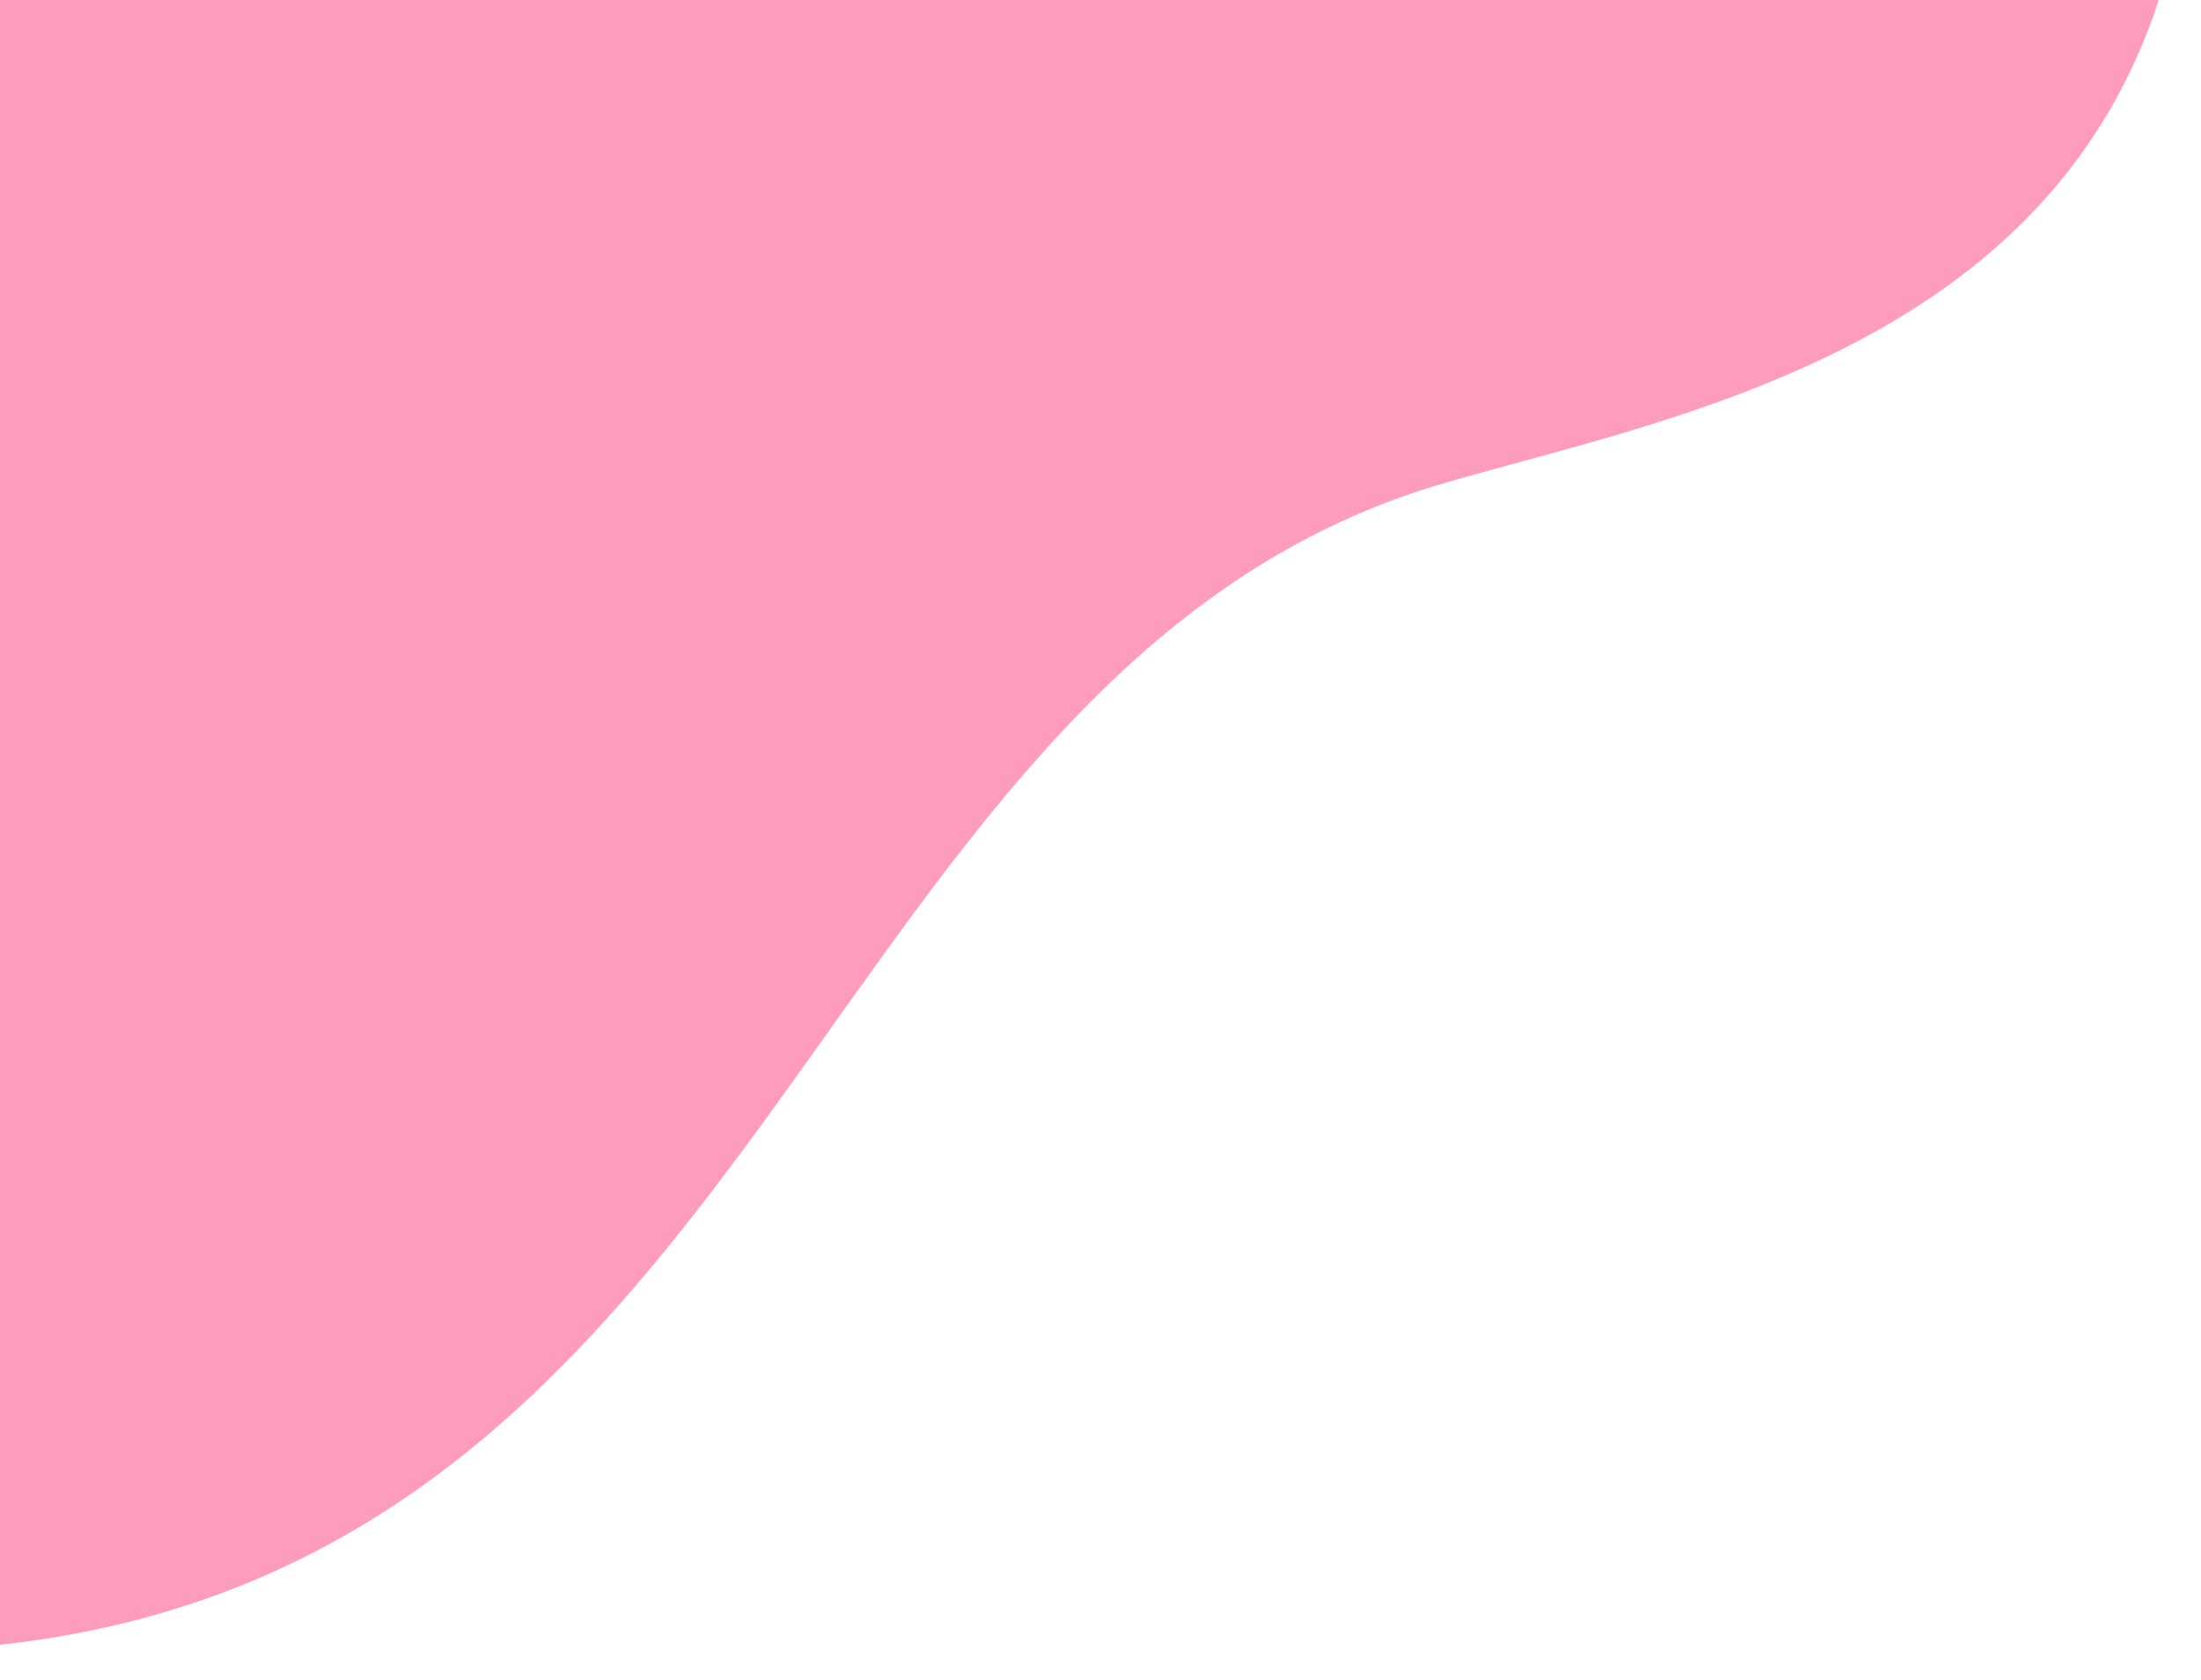
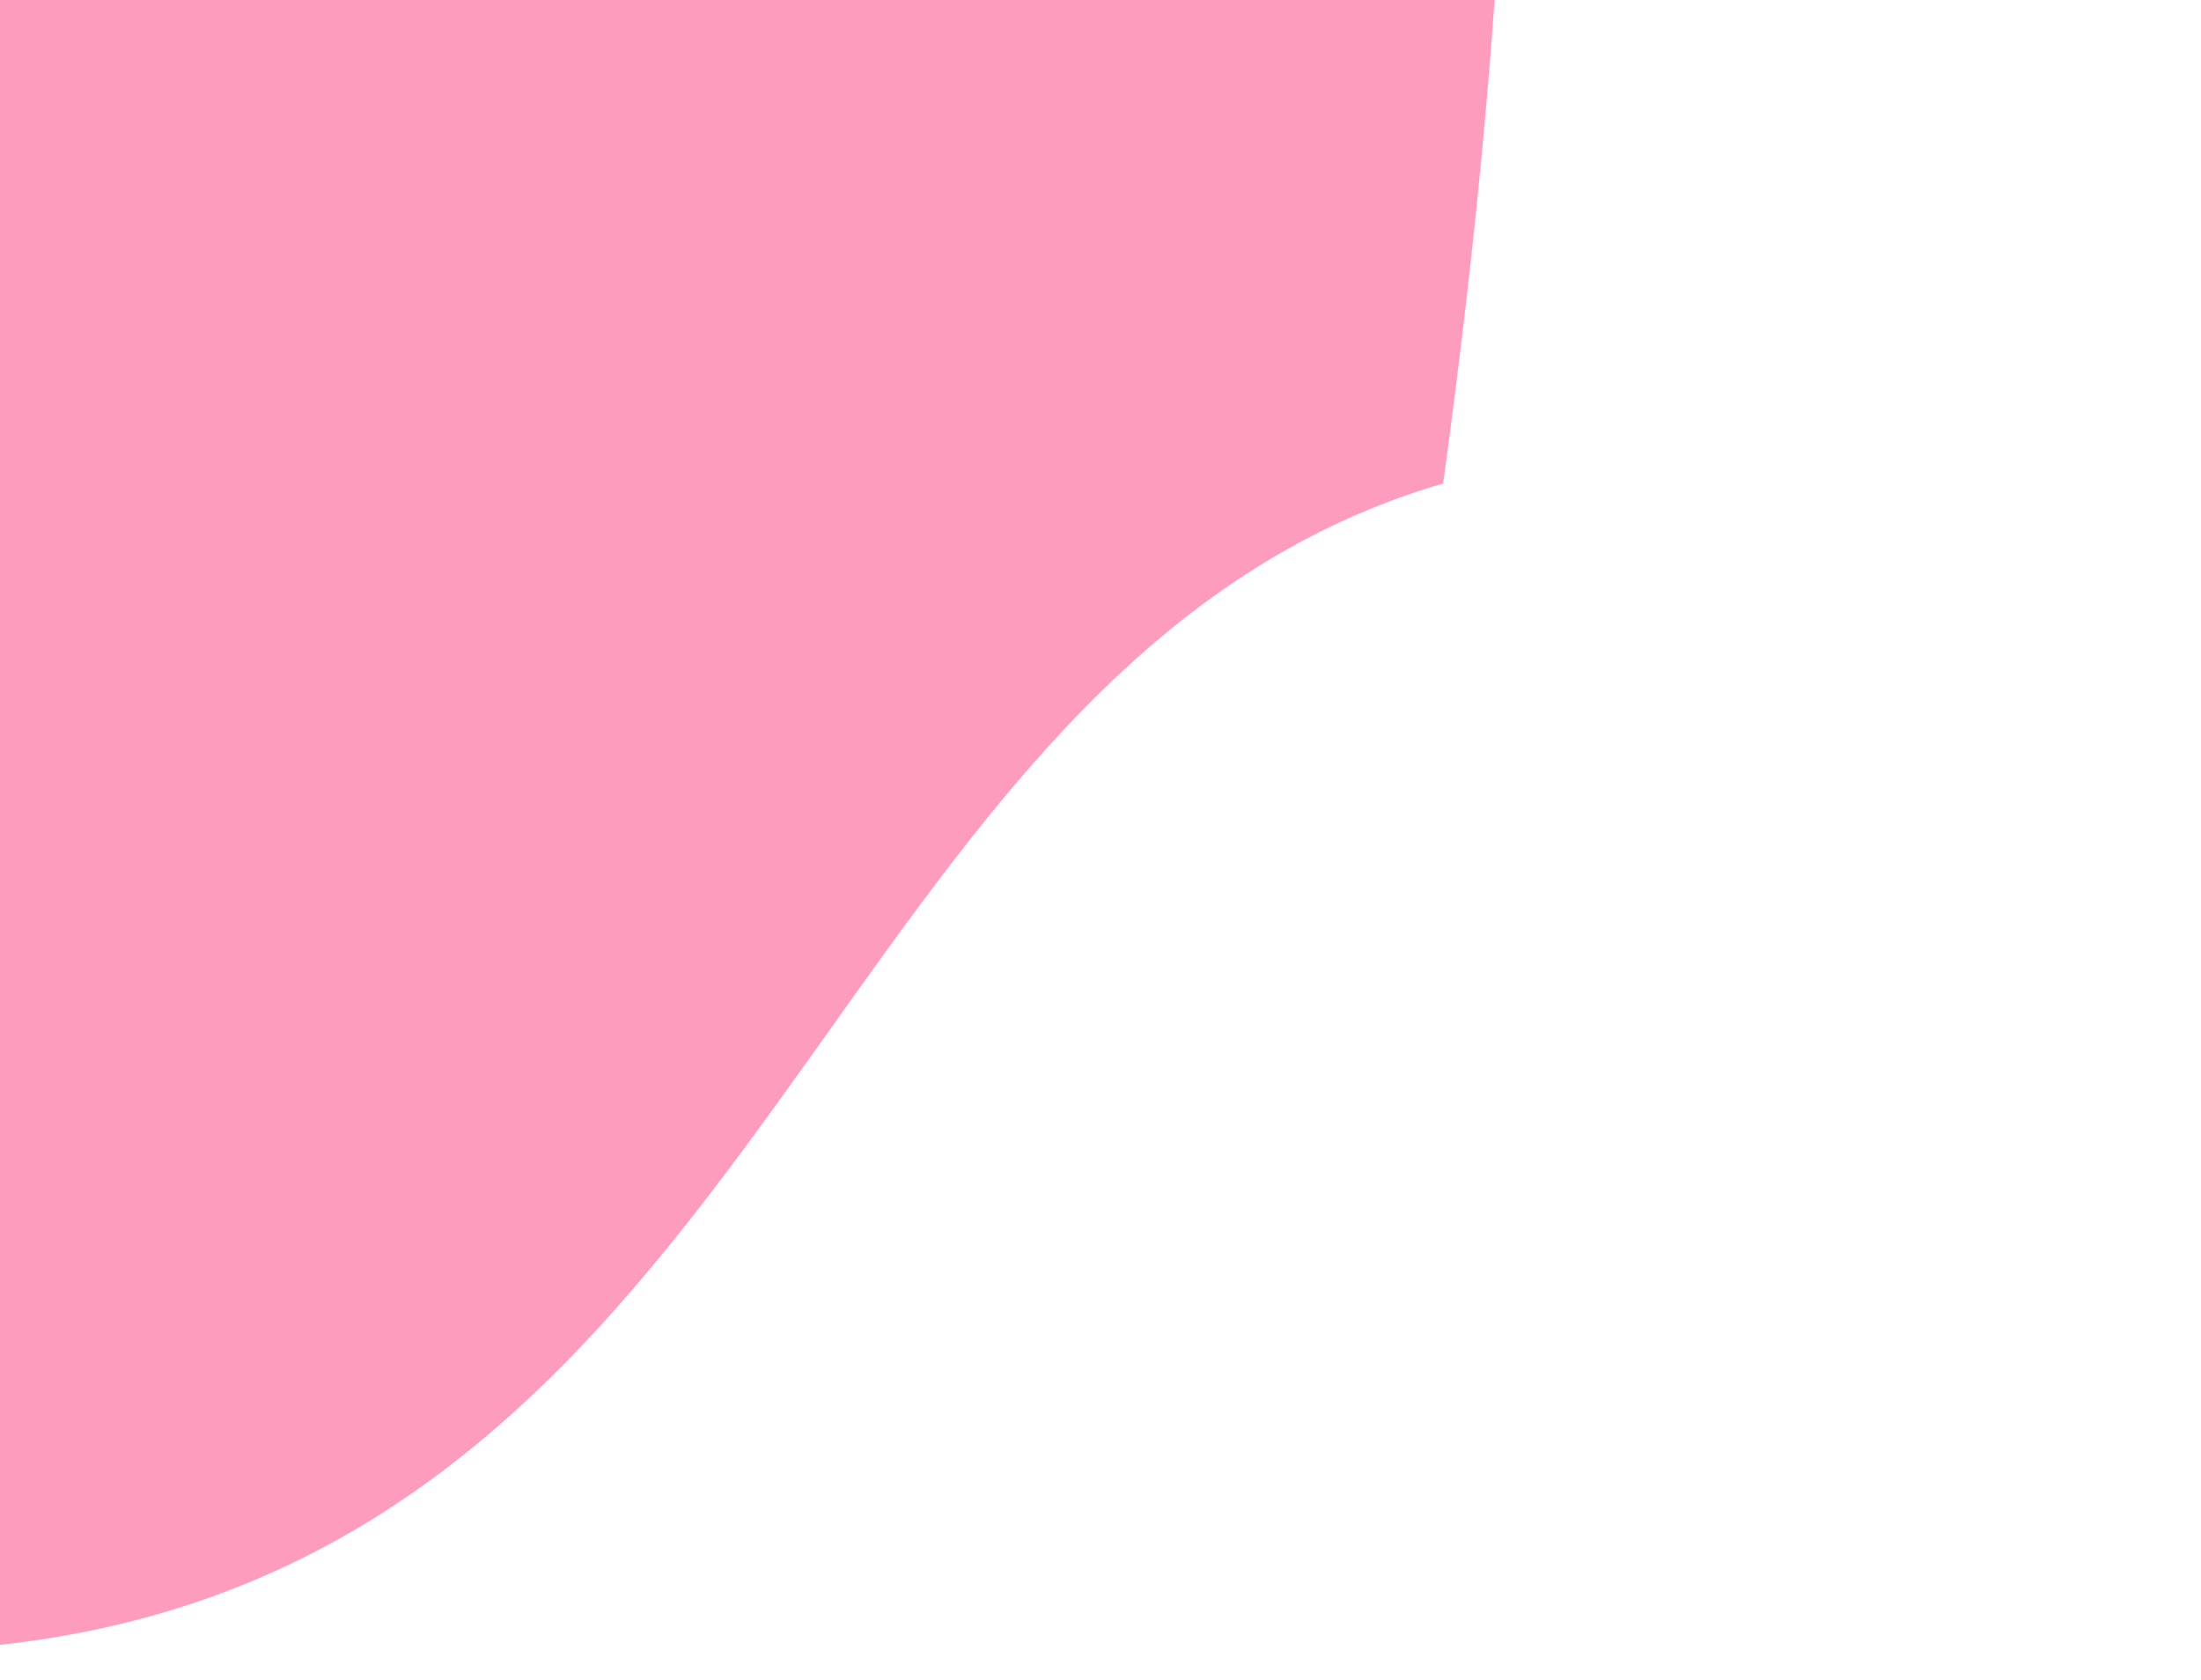
<svg xmlns="http://www.w3.org/2000/svg" width="245" height="187" viewBox="0 0 245 187" fill="none">
-   <path fill-rule="evenodd" clip-rule="evenodd" d="M-0.458 183.119C86.627 173.872 90.983 74.168 160.633 53.809C198.76 42.663 279.077 31.27 227.035 -98.58C193.132 -182.291 107.438 -172.423 44.893 -97.576C25.098 -79.034 5.441 -74.481 -18.307 -75.567C-42.056 -76.652 -84.168 -107.018 -136.254 -95.926C-292.997 -62.545 -326.59 217.748 -0.458 183.119Z" fill="#FB0859" fill-opacity="0.4" />
+   <path fill-rule="evenodd" clip-rule="evenodd" d="M-0.458 183.119C86.627 173.872 90.983 74.168 160.633 53.809C193.132 -182.291 107.438 -172.423 44.893 -97.576C25.098 -79.034 5.441 -74.481 -18.307 -75.567C-42.056 -76.652 -84.168 -107.018 -136.254 -95.926C-292.997 -62.545 -326.59 217.748 -0.458 183.119Z" fill="#FB0859" fill-opacity="0.4" />
</svg>